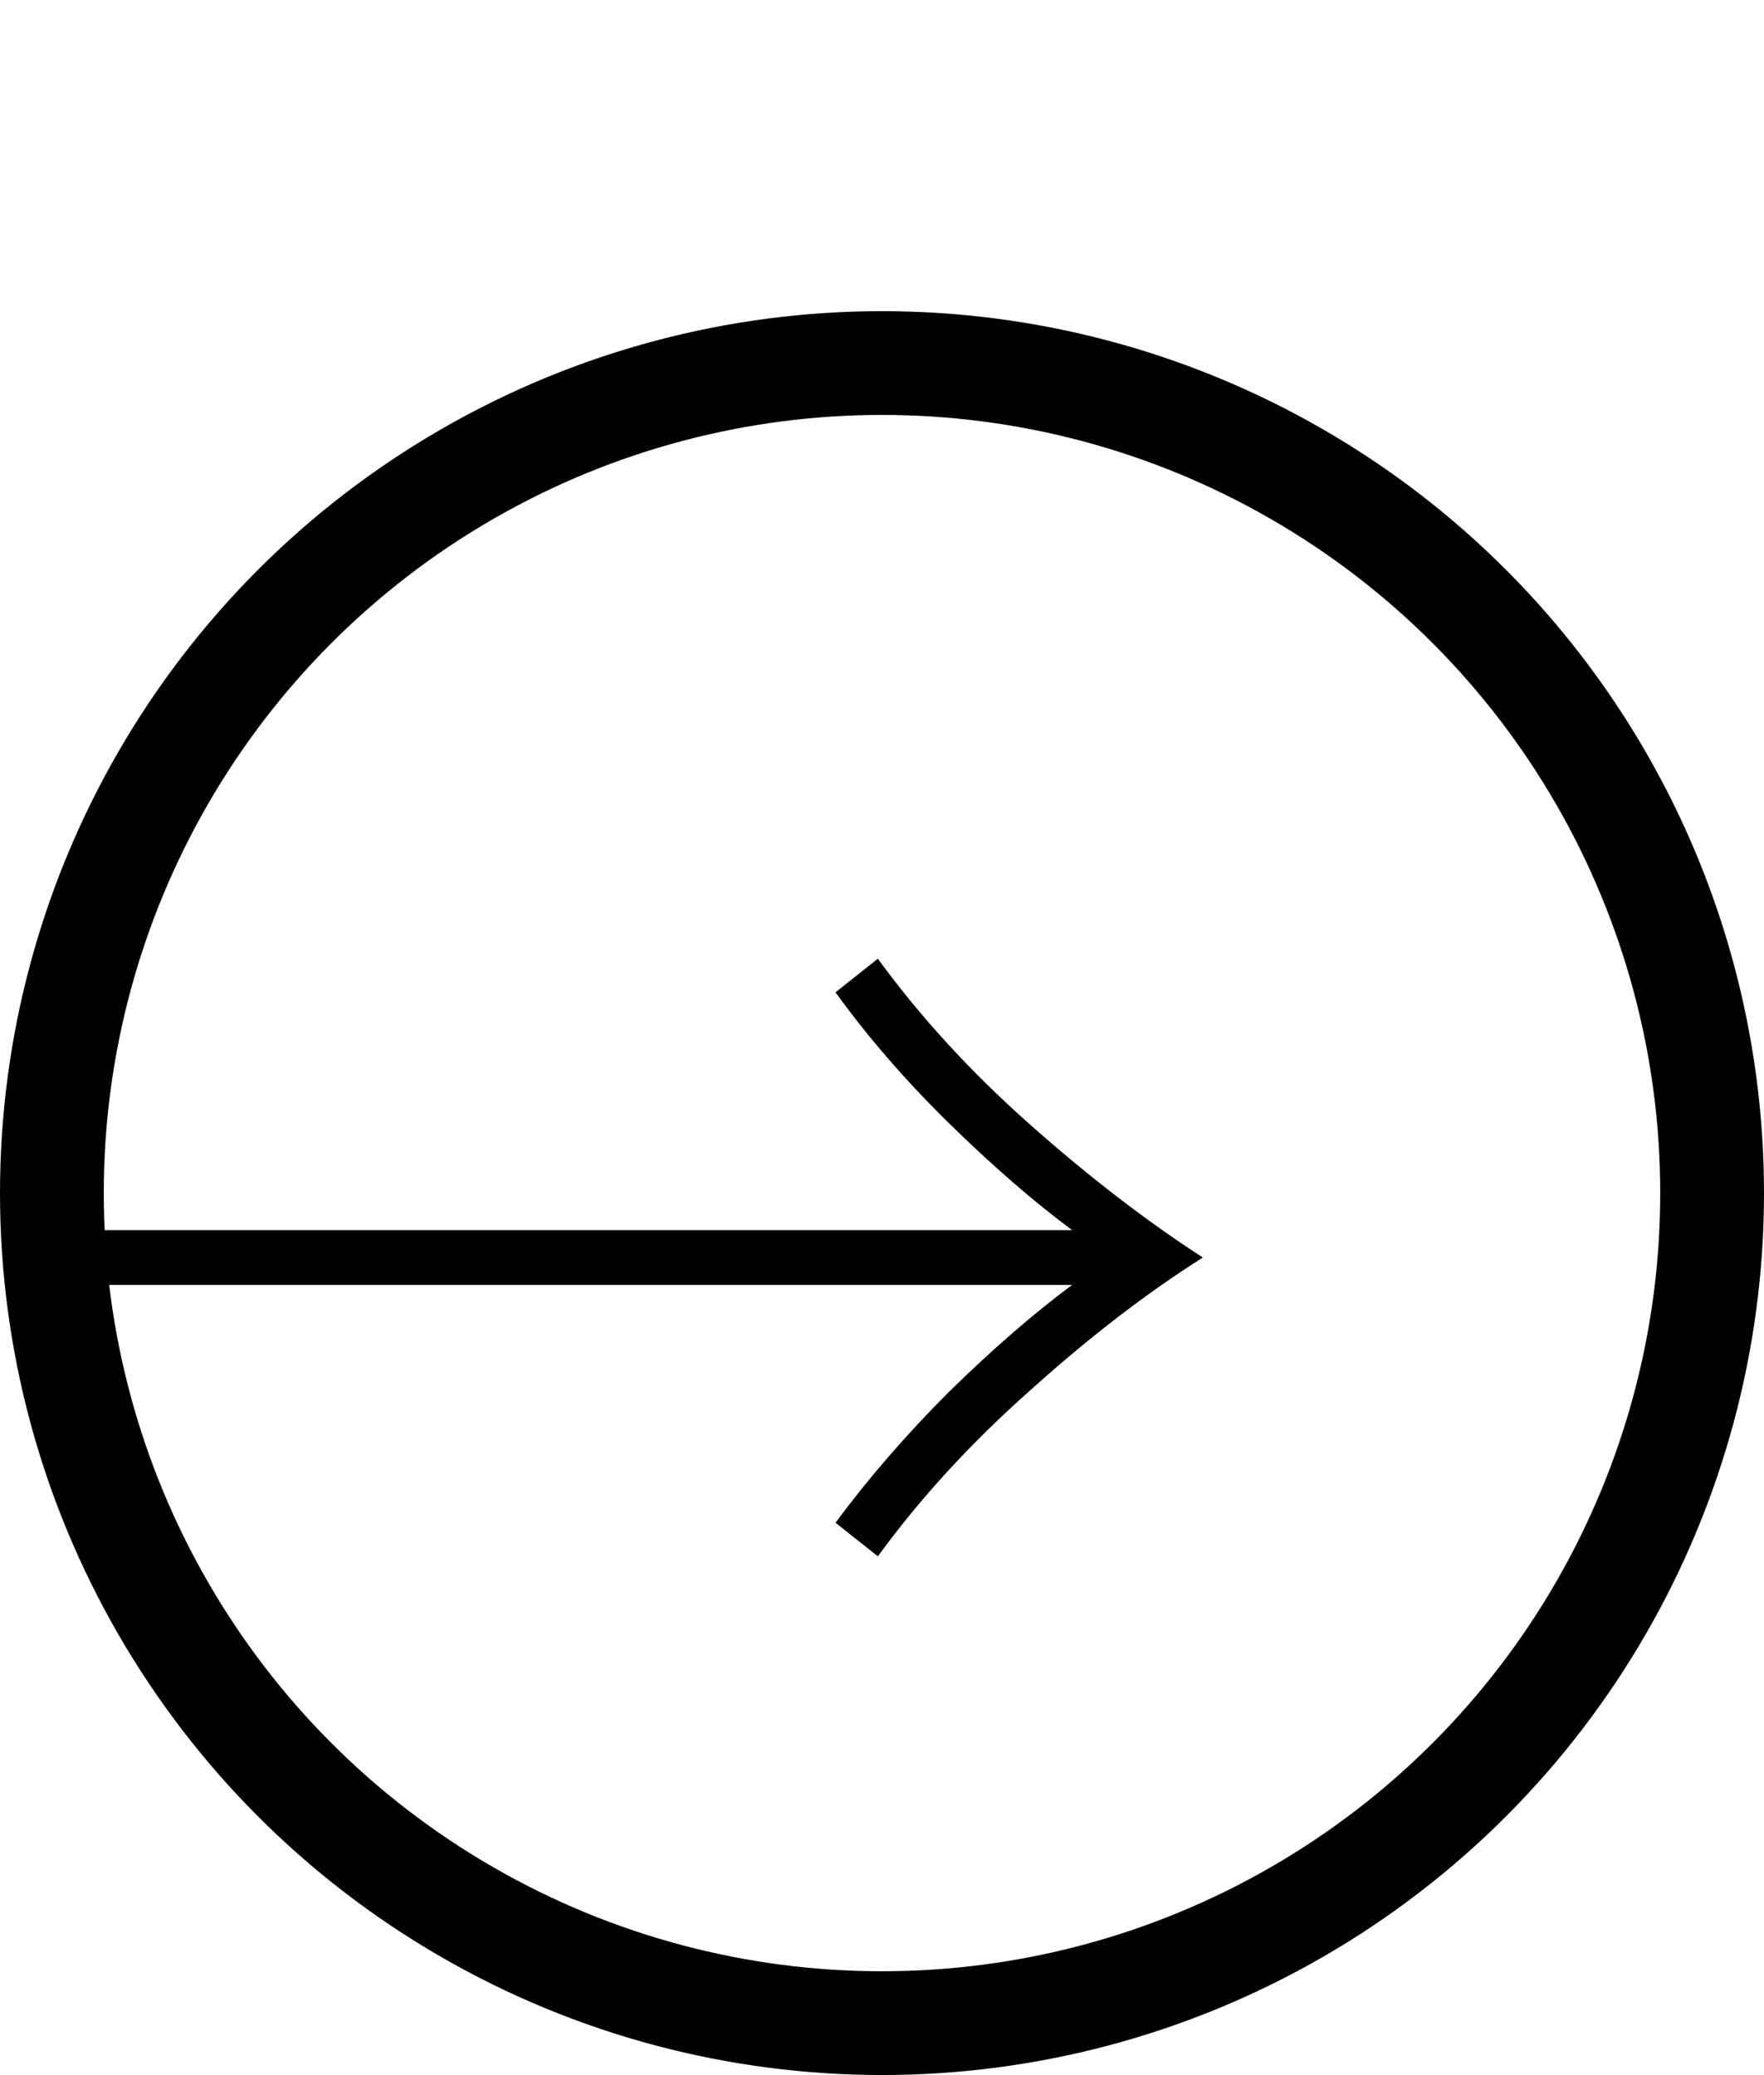
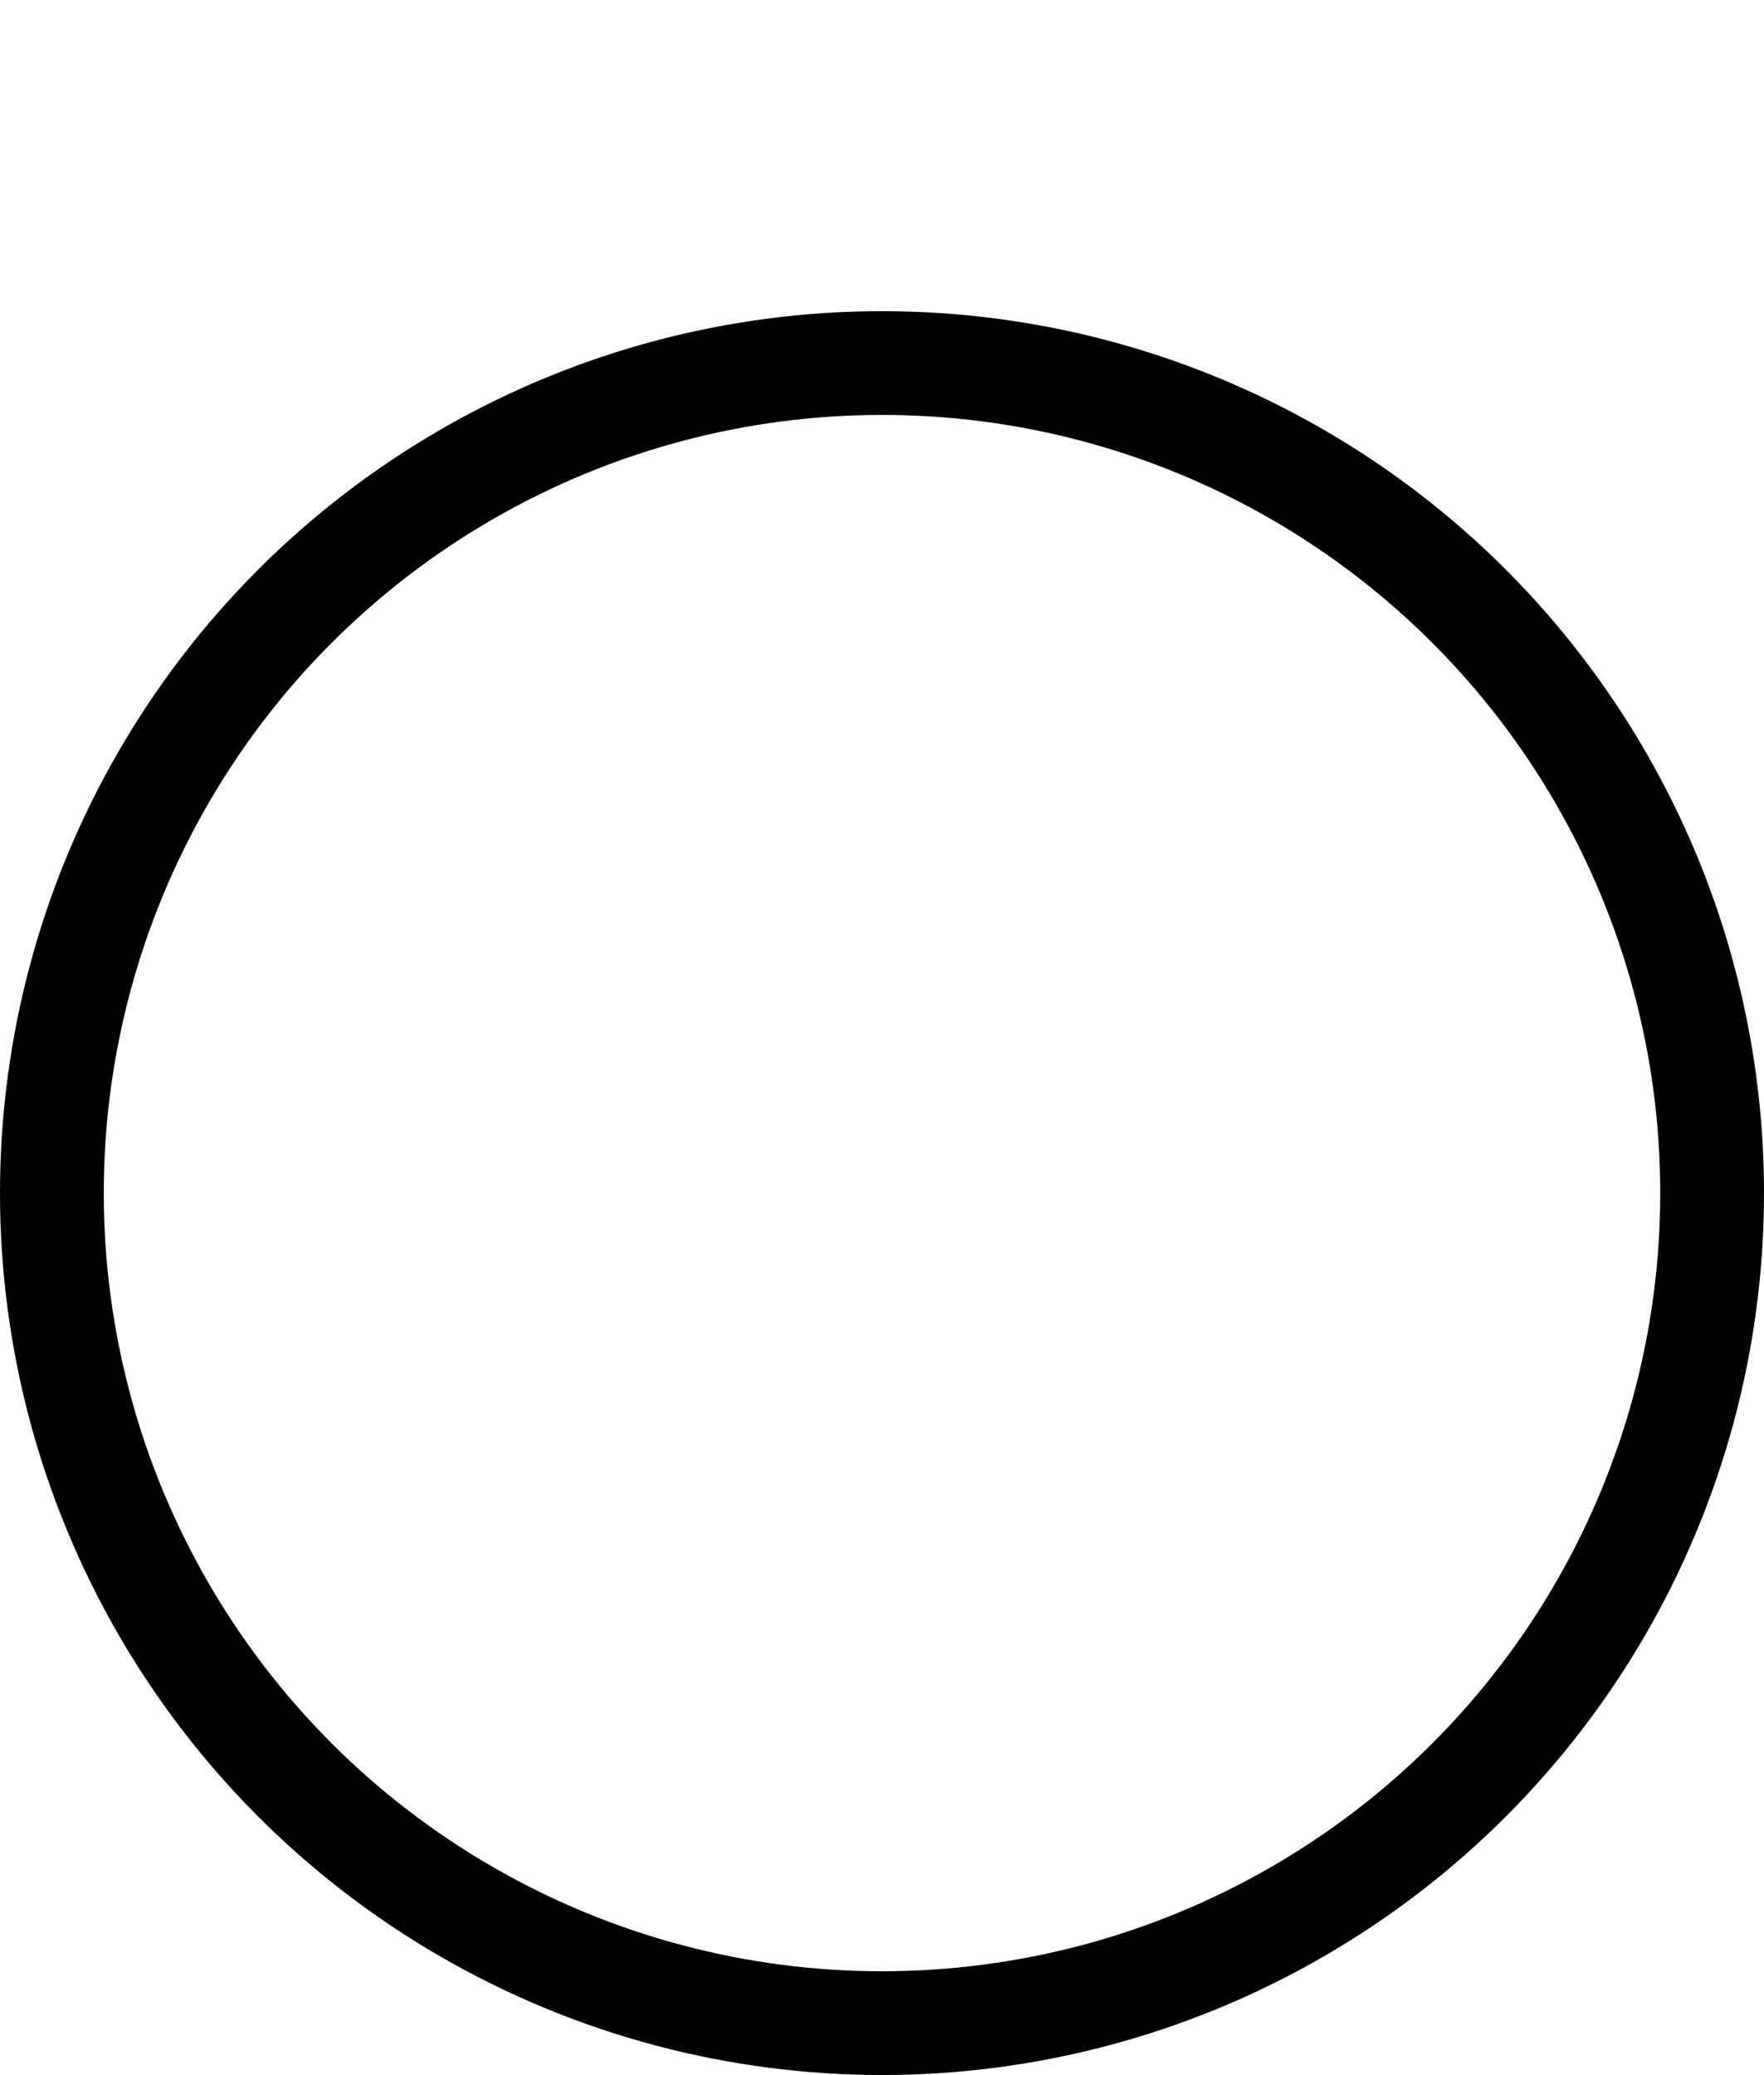
<svg xmlns="http://www.w3.org/2000/svg" width="17" height="20" viewBox="0 0 17 20" fill="none">
-   <path d="M10.332 11.856C9.956 11.576 9.56 11.232 9.144 10.824C8.728 10.416 8.364 9.996 8.052 9.564L8.46 9.24C8.868 9.8 9.356 10.332 9.924 10.836C10.492 11.34 11.048 11.768 11.592 12.12C11.048 12.464 10.492 12.892 9.924 13.404C9.356 13.908 8.868 14.44 8.46 15L8.052 14.676C8.372 14.244 8.736 13.824 9.144 13.416C9.56 13.008 9.956 12.664 10.332 12.384H0.48V11.856H10.332Z" fill="black" />
  <circle cx="8.5" cy="11.499" r="8" stroke="black" />
</svg>